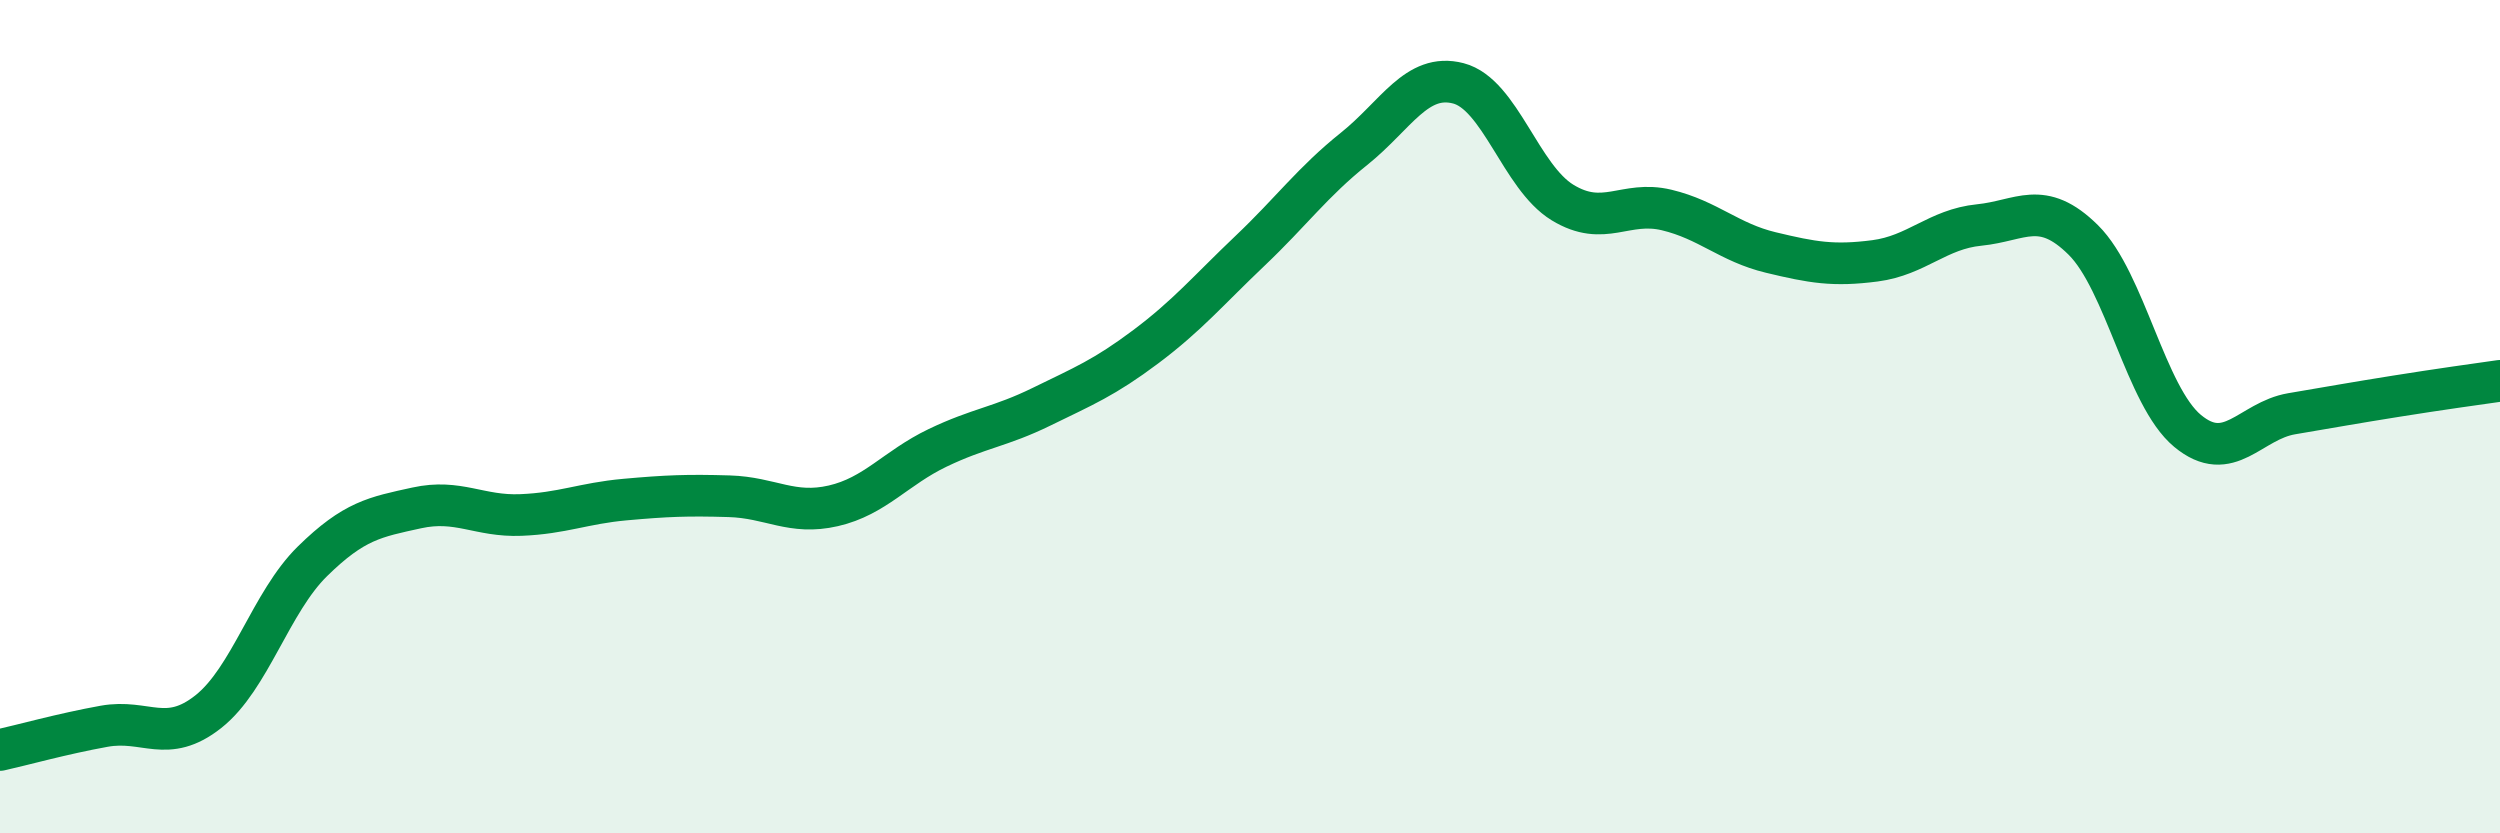
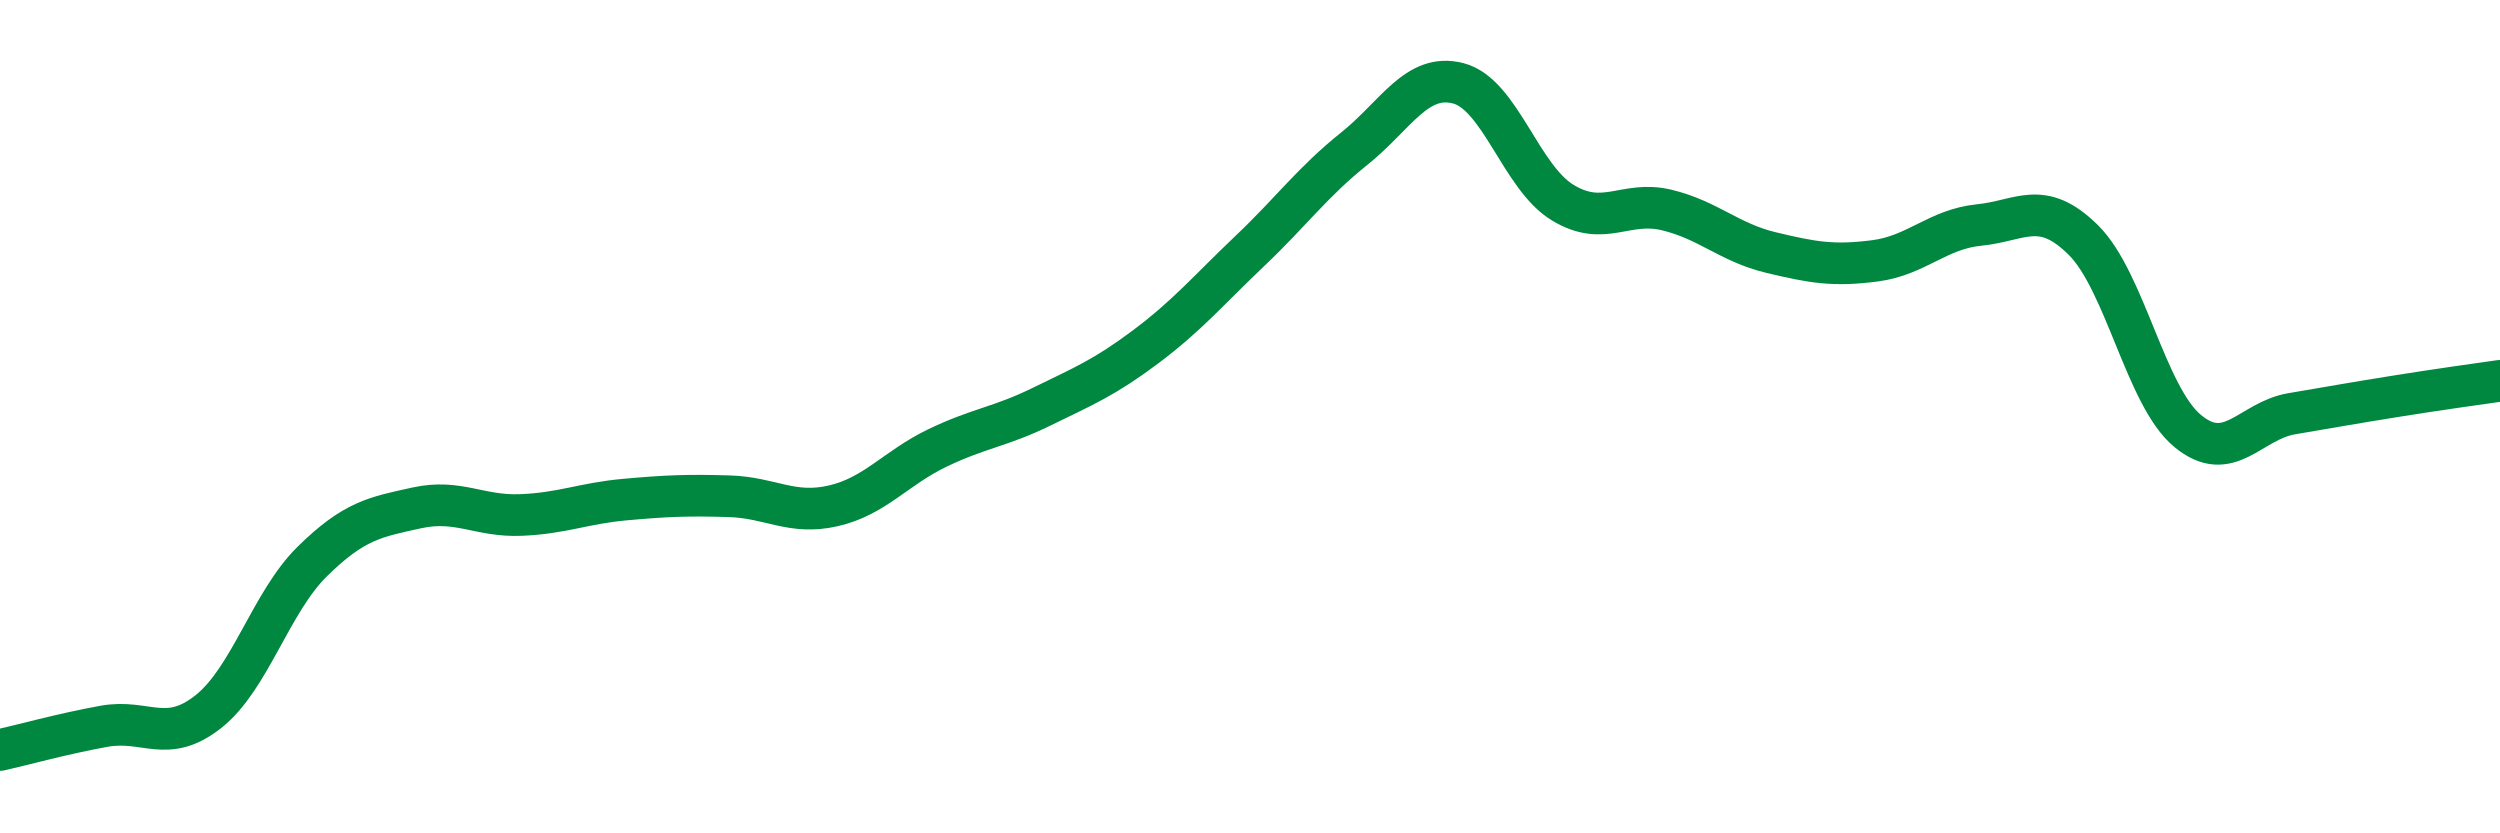
<svg xmlns="http://www.w3.org/2000/svg" width="60" height="20" viewBox="0 0 60 20">
-   <path d="M 0,18 C 0.5,17.89 1.5,17.61 2.5,17.43 C 3.5,17.25 4,17.87 5,17.08 C 6,16.29 6.5,14.45 7.5,13.47 C 8.5,12.49 9,12.41 10,12.19 C 11,11.97 11.5,12.4 12.5,12.36 C 13.5,12.32 14,12.08 15,11.99 C 16,11.9 16.5,11.88 17.5,11.91 C 18.5,11.94 19,12.37 20,12.14 C 21,11.91 21.5,11.23 22.5,10.75 C 23.5,10.27 24,10.25 25,9.76 C 26,9.27 26.5,9.07 27.5,8.32 C 28.5,7.57 29,6.97 30,6.02 C 31,5.07 31.5,4.37 32.5,3.57 C 33.5,2.77 34,1.74 35,2 C 36,2.26 36.5,4.25 37.5,4.86 C 38.5,5.47 39,4.8 40,5.04 C 41,5.28 41.5,5.82 42.5,6.06 C 43.5,6.3 44,6.39 45,6.26 C 46,6.13 46.5,5.5 47.5,5.4 C 48.5,5.3 49,4.77 50,5.76 C 51,6.75 51.5,9.51 52.5,10.34 C 53.5,11.17 54,10.1 55,9.93 C 56,9.76 56.5,9.67 57.5,9.51 C 58.5,9.35 59.5,9.21 60,9.14L60 20L0 20Z" fill="#008740" opacity="0.1" stroke-linecap="round" stroke-linejoin="round" />
  <path d="M 0,18 C 0.5,17.89 1.5,17.61 2.5,17.43 C 3.5,17.25 4,17.87 5,17.08 C 6,16.29 6.5,14.45 7.5,13.47 C 8.5,12.49 9,12.41 10,12.19 C 11,11.97 11.5,12.4 12.5,12.36 C 13.5,12.32 14,12.08 15,11.99 C 16,11.9 16.5,11.88 17.5,11.91 C 18.5,11.94 19,12.37 20,12.14 C 21,11.91 21.5,11.23 22.5,10.75 C 23.5,10.27 24,10.25 25,9.76 C 26,9.27 26.5,9.07 27.5,8.32 C 28.5,7.57 29,6.97 30,6.02 C 31,5.07 31.5,4.37 32.5,3.57 C 33.5,2.77 34,1.74 35,2 C 36,2.26 36.5,4.25 37.5,4.86 C 38.5,5.47 39,4.8 40,5.04 C 41,5.28 41.5,5.82 42.5,6.06 C 43.5,6.3 44,6.39 45,6.26 C 46,6.13 46.5,5.5 47.5,5.4 C 48.5,5.3 49,4.77 50,5.76 C 51,6.75 51.5,9.51 52.5,10.34 C 53.5,11.17 54,10.1 55,9.93 C 56,9.76 56.5,9.67 57.5,9.51 C 58.5,9.35 59.5,9.21 60,9.14" stroke="#008740" stroke-width="1" fill="none" stroke-linecap="round" stroke-linejoin="round" />
</svg>